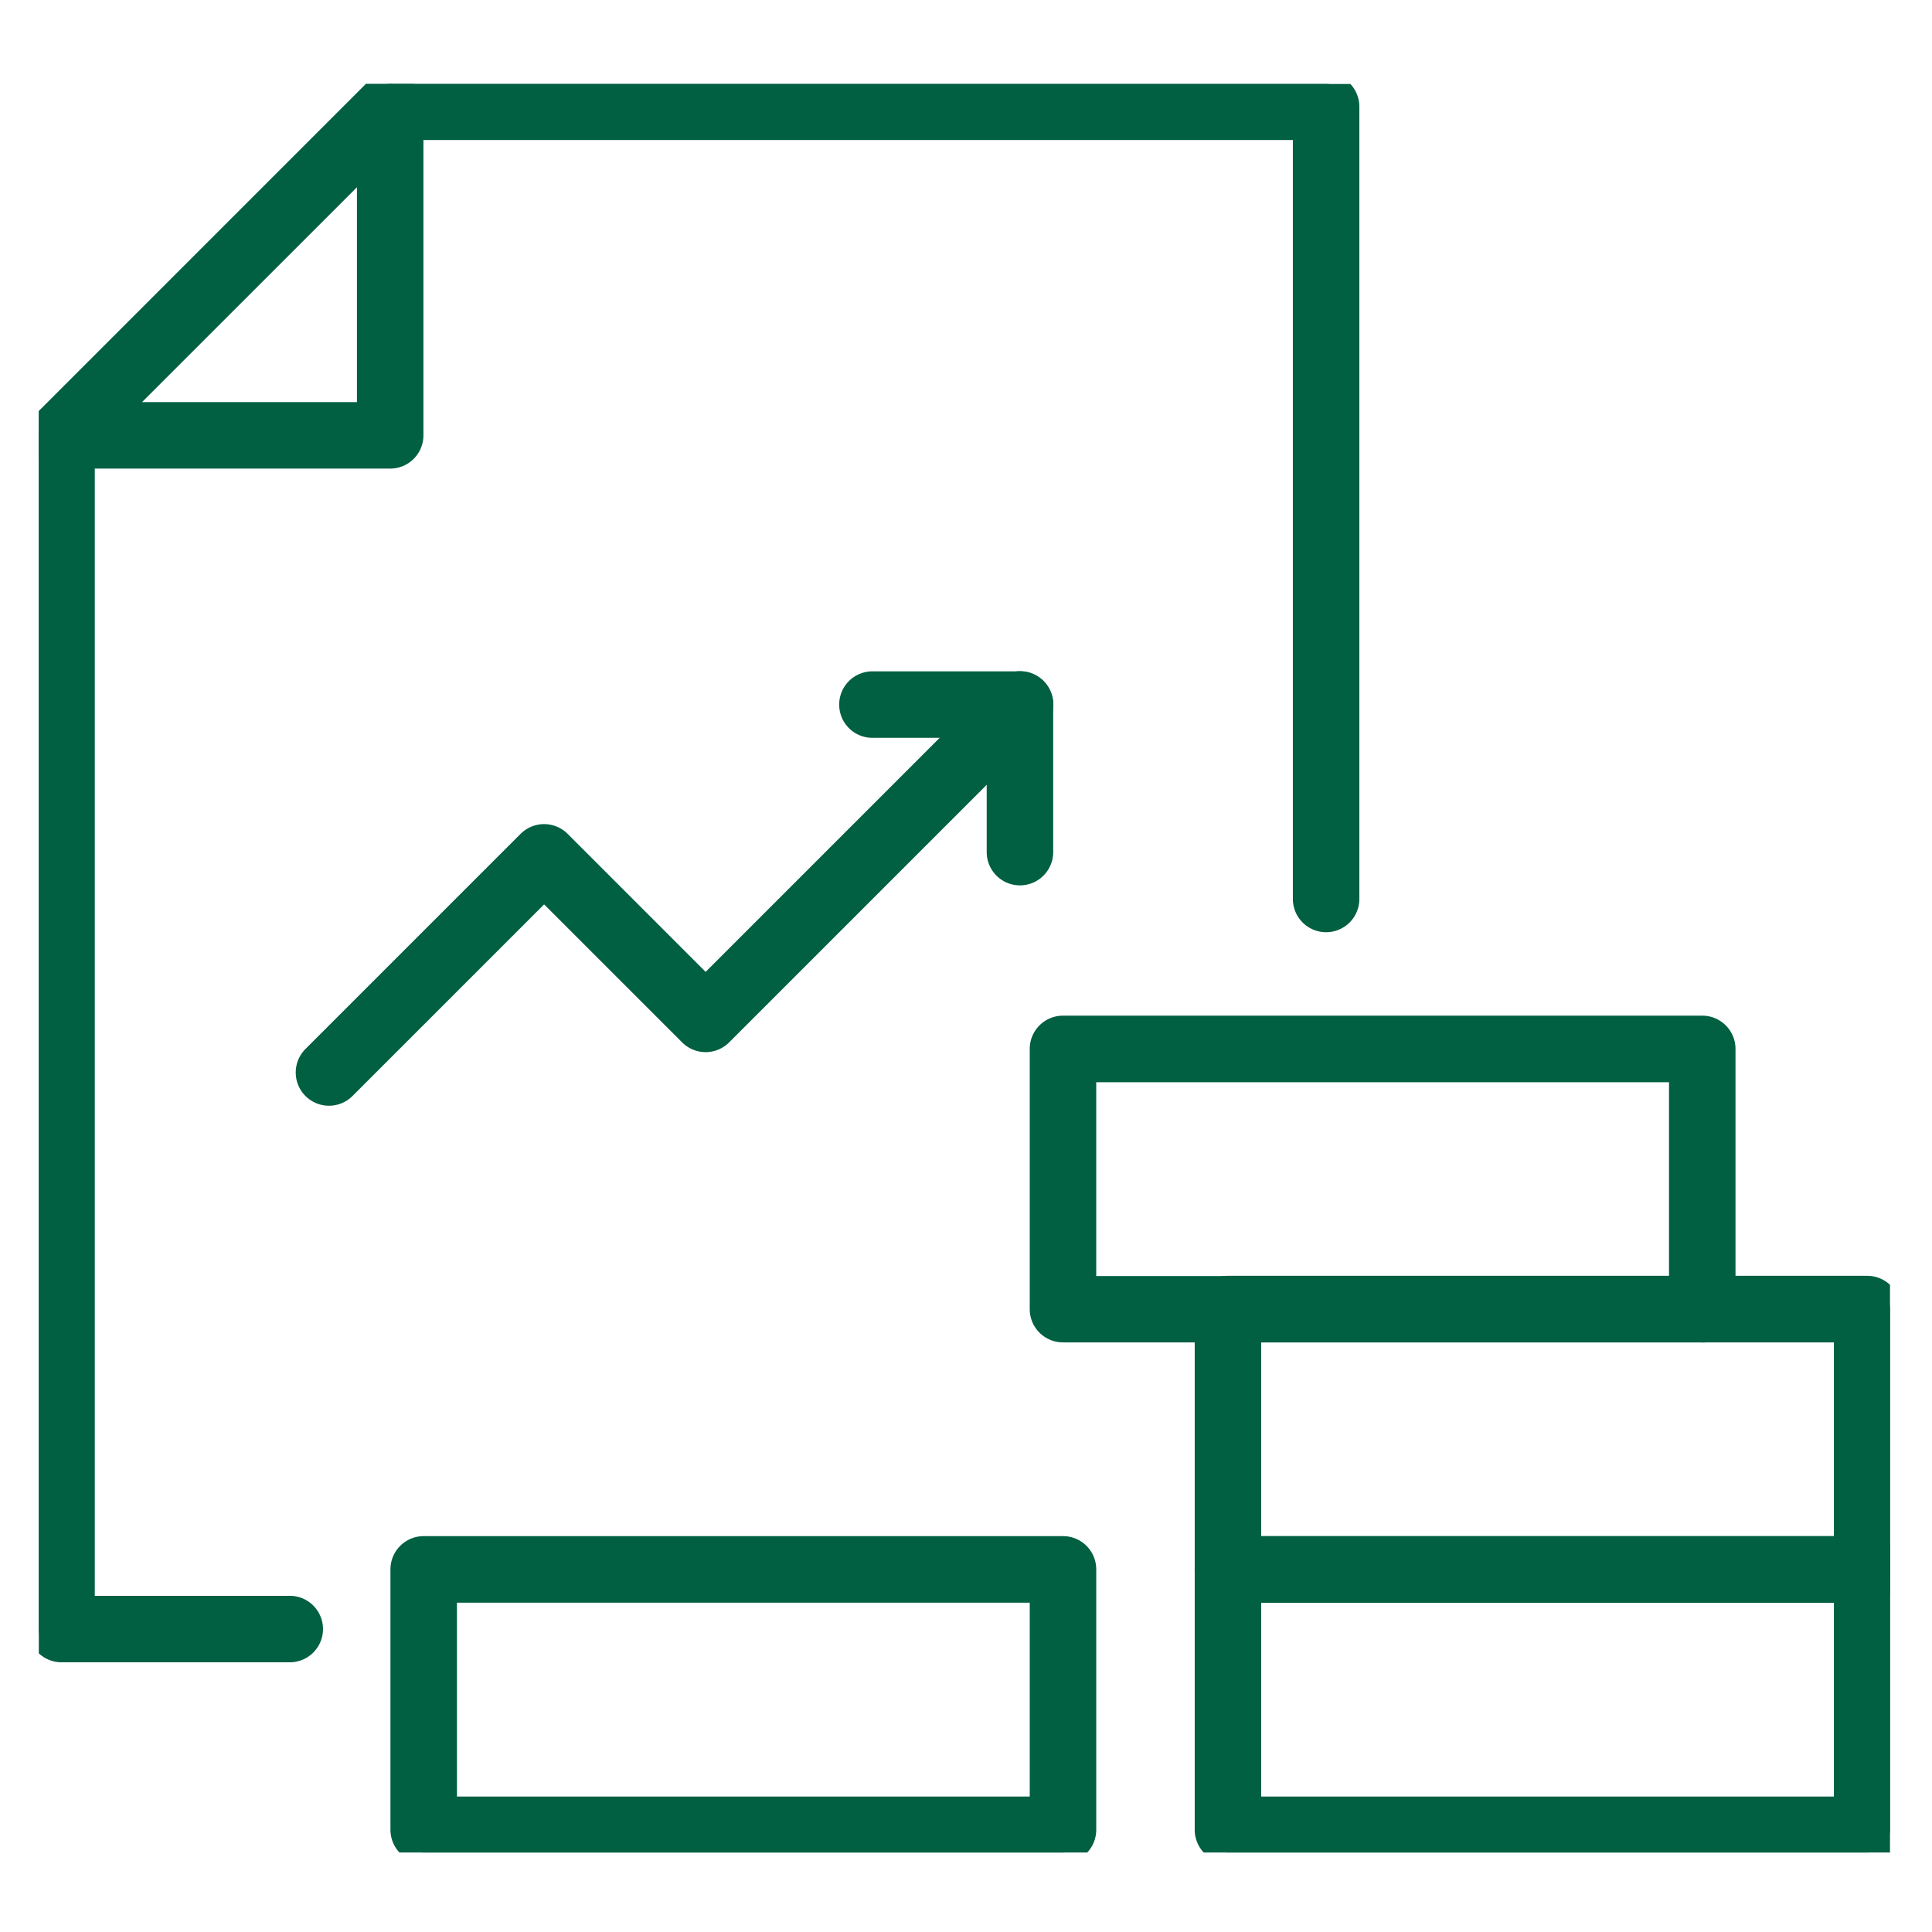
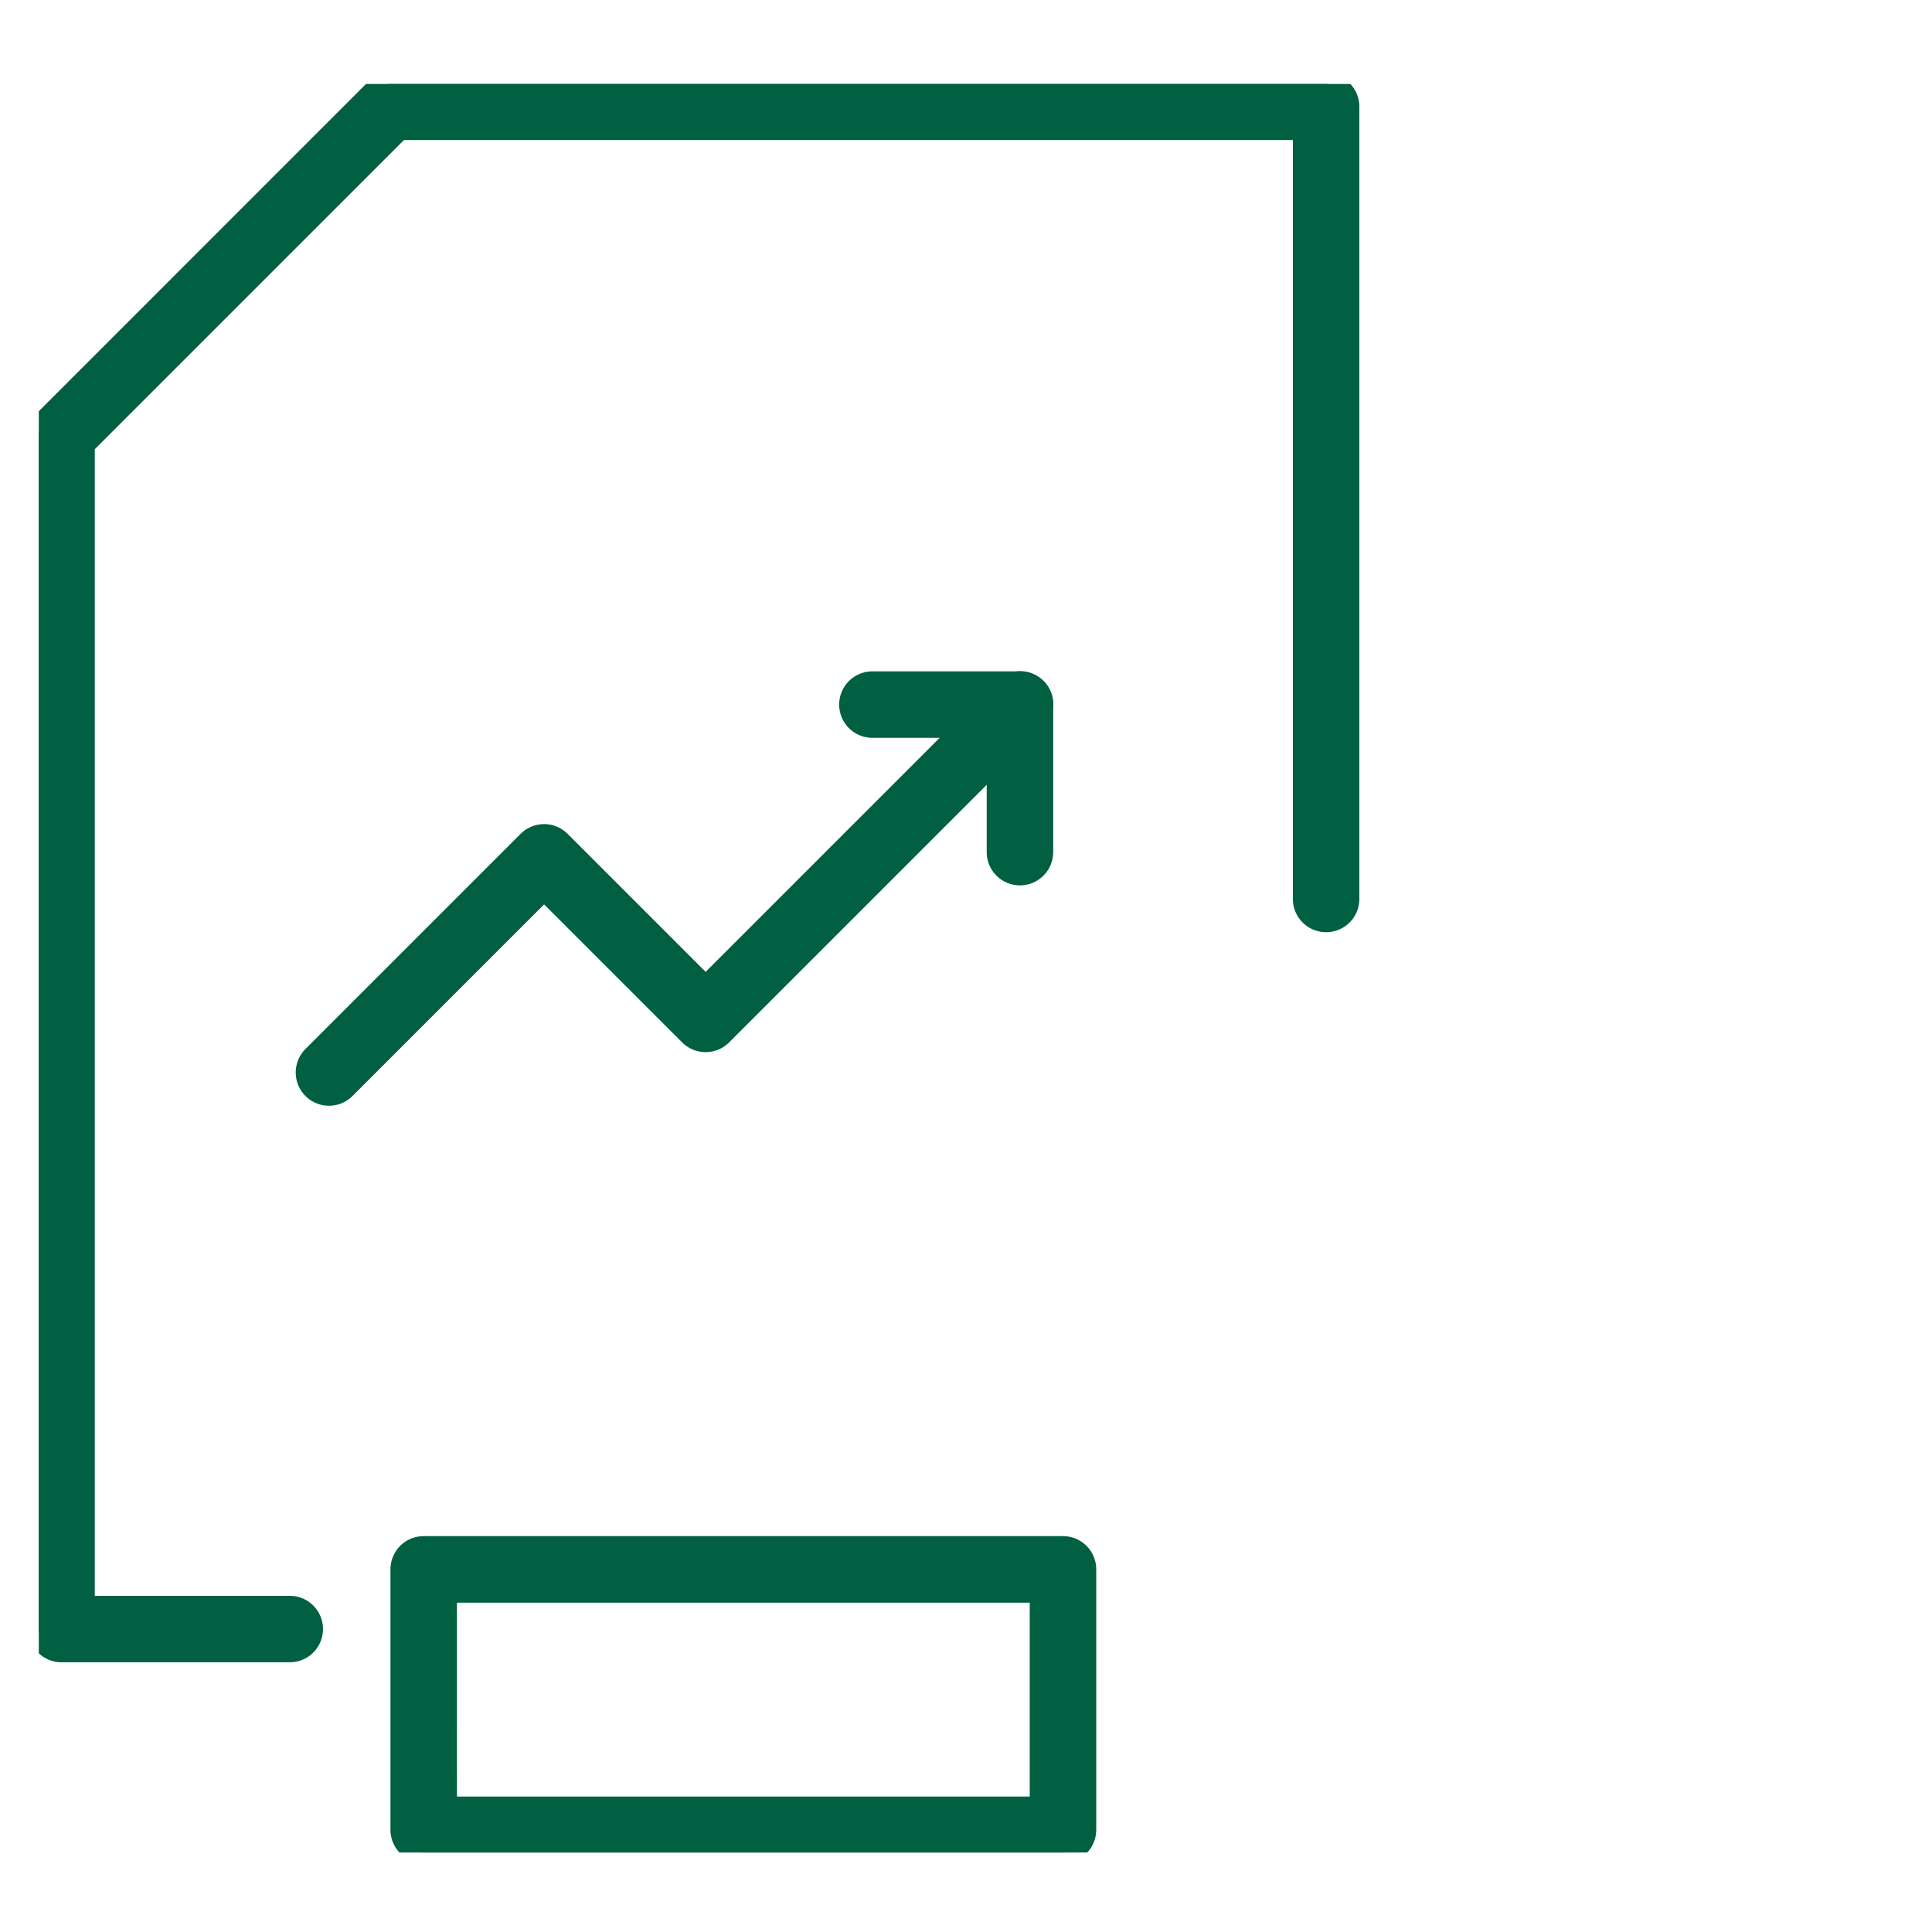
<svg xmlns="http://www.w3.org/2000/svg" width="92" height="92" viewBox="0 0 92 92">
  <defs>
    <clipPath id="clip-path">
      <rect id="矩形_7101" data-name="矩形 7101" width="88.152" height="84.215" fill="#015f42" stroke="#015f42" stroke-width="1" />
    </clipPath>
  </defs>
  <g id="组_1450" data-name="组 1450" transform="translate(1.848 4)">
-     <rect id="矩形_7377" data-name="矩形 7377" width="92" height="92" transform="translate(-1.848 -4)" fill="#fff" />
    <g id="组_1449" data-name="组 1449" clip-path="url(#clip-path)">
      <path id="路径_1171" data-name="路径 1171" d="M11.951,74.659H1.083A1.083,1.083,0,0,1,0,73.576V16.737a1.083,1.083,0,0,1,.318-.766L15.967.321A1.082,1.082,0,0,1,16.733,0H61.3a1.083,1.083,0,0,1,1.083,1.083V38.81a1.083,1.083,0,1,1-2.166,0V2.169H17.182L2.166,17.185V72.493h9.784a1.083,1.083,0,1,1,0,2.166" transform="translate(0 -0.002)" fill="#015f42" stroke="#015f42" stroke-width="1" />
-       <path id="路径_1172" data-name="路径 1172" d="M16.735,17.814H1.088a1.083,1.083,0,0,1-.766-1.849L15.969.318a1.083,1.083,0,0,1,1.849.766V16.731a1.083,1.083,0,0,1-1.083,1.083M3.7,15.648H15.652V3.7Z" transform="translate(-0.003 0)" fill="#015f42" stroke="#015f42" stroke-width="1" />
      <path id="路径_1173" data-name="路径 1173" d="M31.065,86.708a1.083,1.083,0,0,1-.766-1.849L40.543,74.615a1.083,1.083,0,0,1,1.532,0L49,81.541l14.2-14.2a1.083,1.083,0,1,1,1.531,1.532L49.766,83.838a1.082,1.082,0,0,1-1.531,0l-6.926-6.925-9.478,9.478a1.079,1.079,0,0,1-.766.317" transform="translate(-17.247 -38.554)" fill="#015f42" stroke="#015f42" stroke-width="1" />
      <path id="路径_1174" data-name="路径 1174" d="M99.012,76.215a1.083,1.083,0,0,1-1.083-1.083V69.19H91.987a1.083,1.083,0,0,1,0-2.166h7.025a1.083,1.083,0,0,1,1.083,1.083v7.025a1.083,1.083,0,0,1-1.083,1.083" transform="translate(-52.291 -38.555)" fill="#015f42" stroke="#015f42" stroke-width="1" />
-       <path id="路径_1175" data-name="路径 1175" d="M162.288,178.541H131.845a1.083,1.083,0,0,1-1.083-1.083v-12.4a1.083,1.083,0,0,1,1.083-1.083h30.442a1.083,1.083,0,0,1,1.083,1.083v12.4a1.083,1.083,0,0,1-1.083,1.083m-29.359-2.166H161.2v-10.23H132.928Z" transform="translate(-75.219 -94.326)" fill="#015f42" stroke="#015f42" stroke-width="1" />
-       <path id="路径_1176" data-name="路径 1176" d="M162.288,149.358H131.845a1.083,1.083,0,0,1-1.083-1.083v-12.4a1.083,1.083,0,0,1,1.083-1.083h30.442a1.083,1.083,0,0,1,1.083,1.083v12.4a1.083,1.083,0,0,1-1.083,1.083m-29.359-2.166H161.2v-10.23H132.928Z" transform="translate(-75.219 -77.539)" fill="#015f42" stroke="#015f42" stroke-width="1" />
-       <path id="路径_1177" data-name="路径 1177" d="M143.794,120.175H113.351a1.083,1.083,0,0,1-1.083-1.083V106.7a1.083,1.083,0,0,1,1.083-1.083h30.442a1.083,1.083,0,0,1,1.083,1.083v12.4a1.083,1.083,0,0,1-1.083,1.083m-29.359-2.166H142.71v-10.23H114.434Z" transform="translate(-64.581 -60.752)" fill="#015f42" stroke="#015f42" stroke-width="1" />
      <path id="路径_1178" data-name="路径 1178" d="M72.125,178.541H41.682a1.083,1.083,0,0,1-1.083-1.083v-12.4a1.083,1.083,0,0,1,1.083-1.083H72.125a1.083,1.083,0,0,1,1.083,1.083v12.4a1.083,1.083,0,0,1-1.083,1.083m-29.359-2.166H71.041v-10.23H42.765Z" transform="translate(-23.354 -94.326)" fill="#015f42" stroke="#015f42" stroke-width="1" />
    </g>
  </g>
</svg>